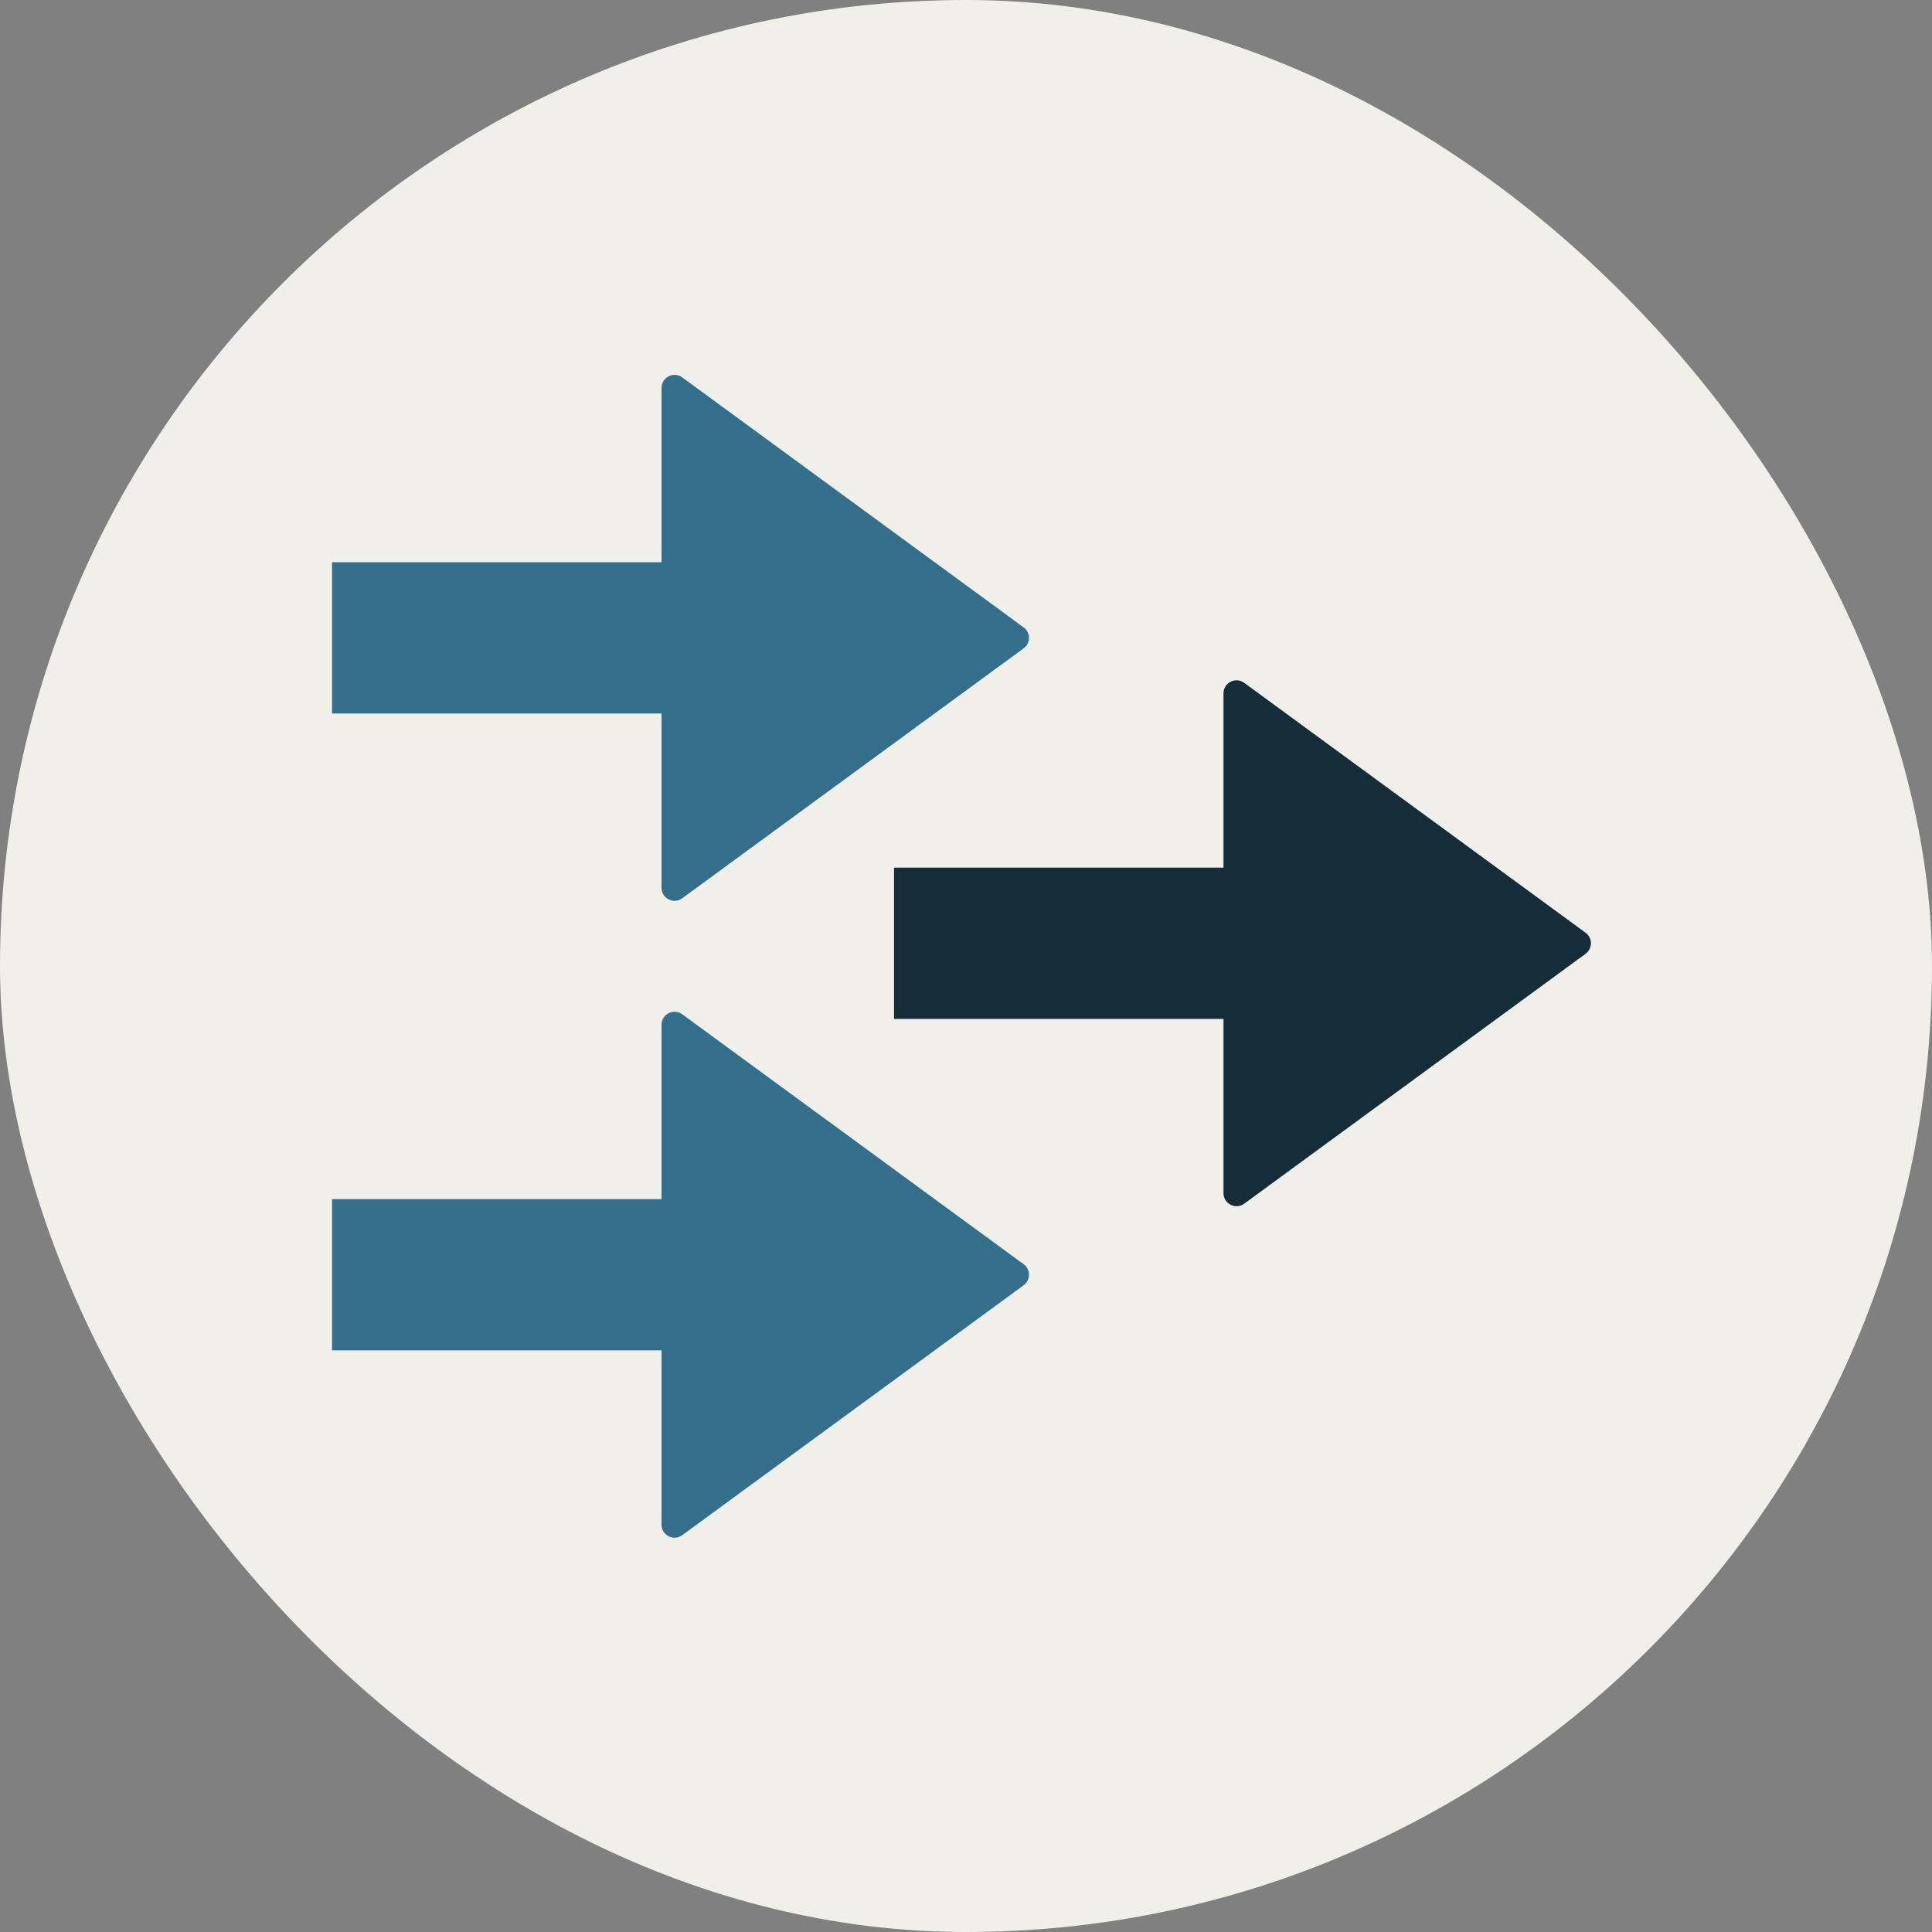
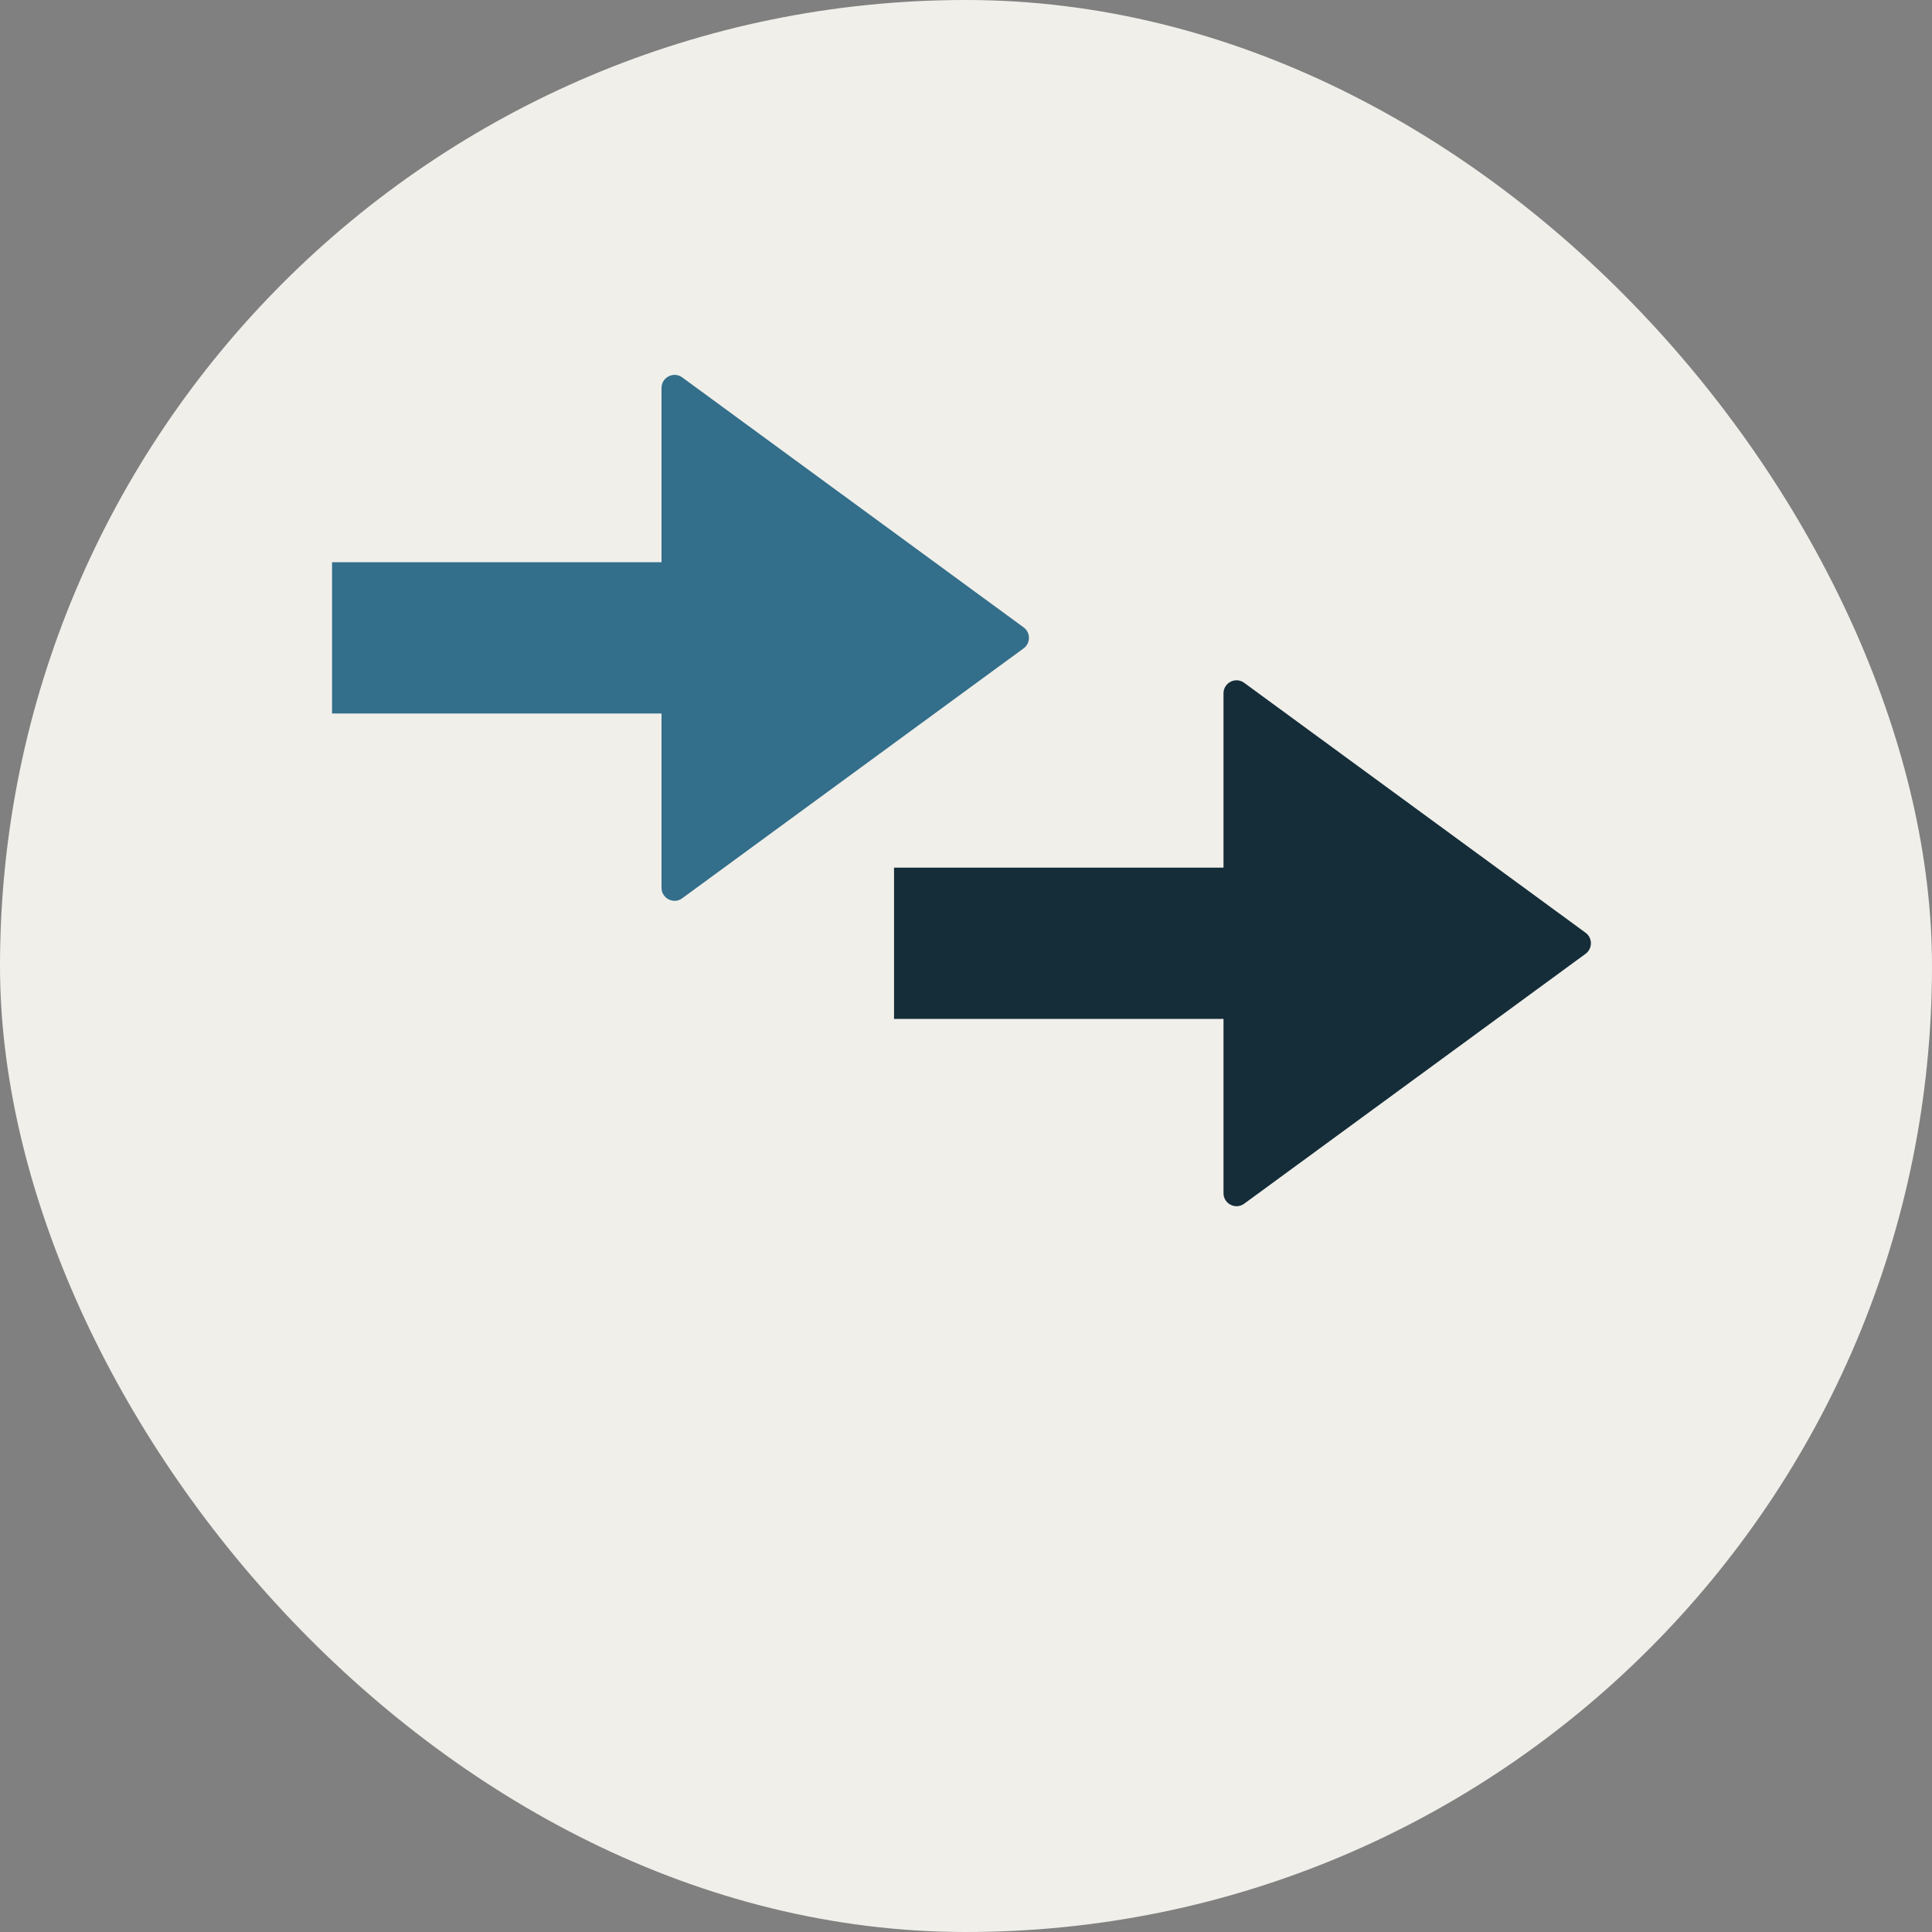
<svg xmlns="http://www.w3.org/2000/svg" width="32" height="32" viewBox="0 0 32 32" fill="none">
  <rect x="0" y="0" width="32" height="32" fill="#808080" stroke="none" />
  <rect width="32" height="32" rx="16" fill="#F0EFEA" />
  <path d="M10.957 9.312V6.426C10.957 6.249 11.158 6.147 11.3 6.251L16.954 10.391C17.072 10.477 17.072 10.653 16.954 10.739L11.3 14.878C11.158 14.983 10.957 14.881 10.957 14.704V11.818H5.5V9.312H10.957Z" fill="#336E8A" />
-   <path d="M10.957 19.861V16.974C10.957 16.798 11.158 16.696 11.3 16.8L16.954 20.939C17.072 21.026 17.072 21.202 16.954 21.288L11.3 25.427C11.158 25.532 10.957 25.43 10.957 25.253V22.366H5.5V19.861H10.957Z" fill="#336E8A" />
  <path d="M20.265 14.371V11.484C20.265 11.307 20.466 11.205 20.608 11.31L26.262 15.449C26.38 15.535 26.38 15.711 26.262 15.798L20.608 19.937C20.466 20.041 20.265 19.939 20.265 19.763V16.876H14.808V14.371H20.265Z" fill="#152D39" />
</svg>